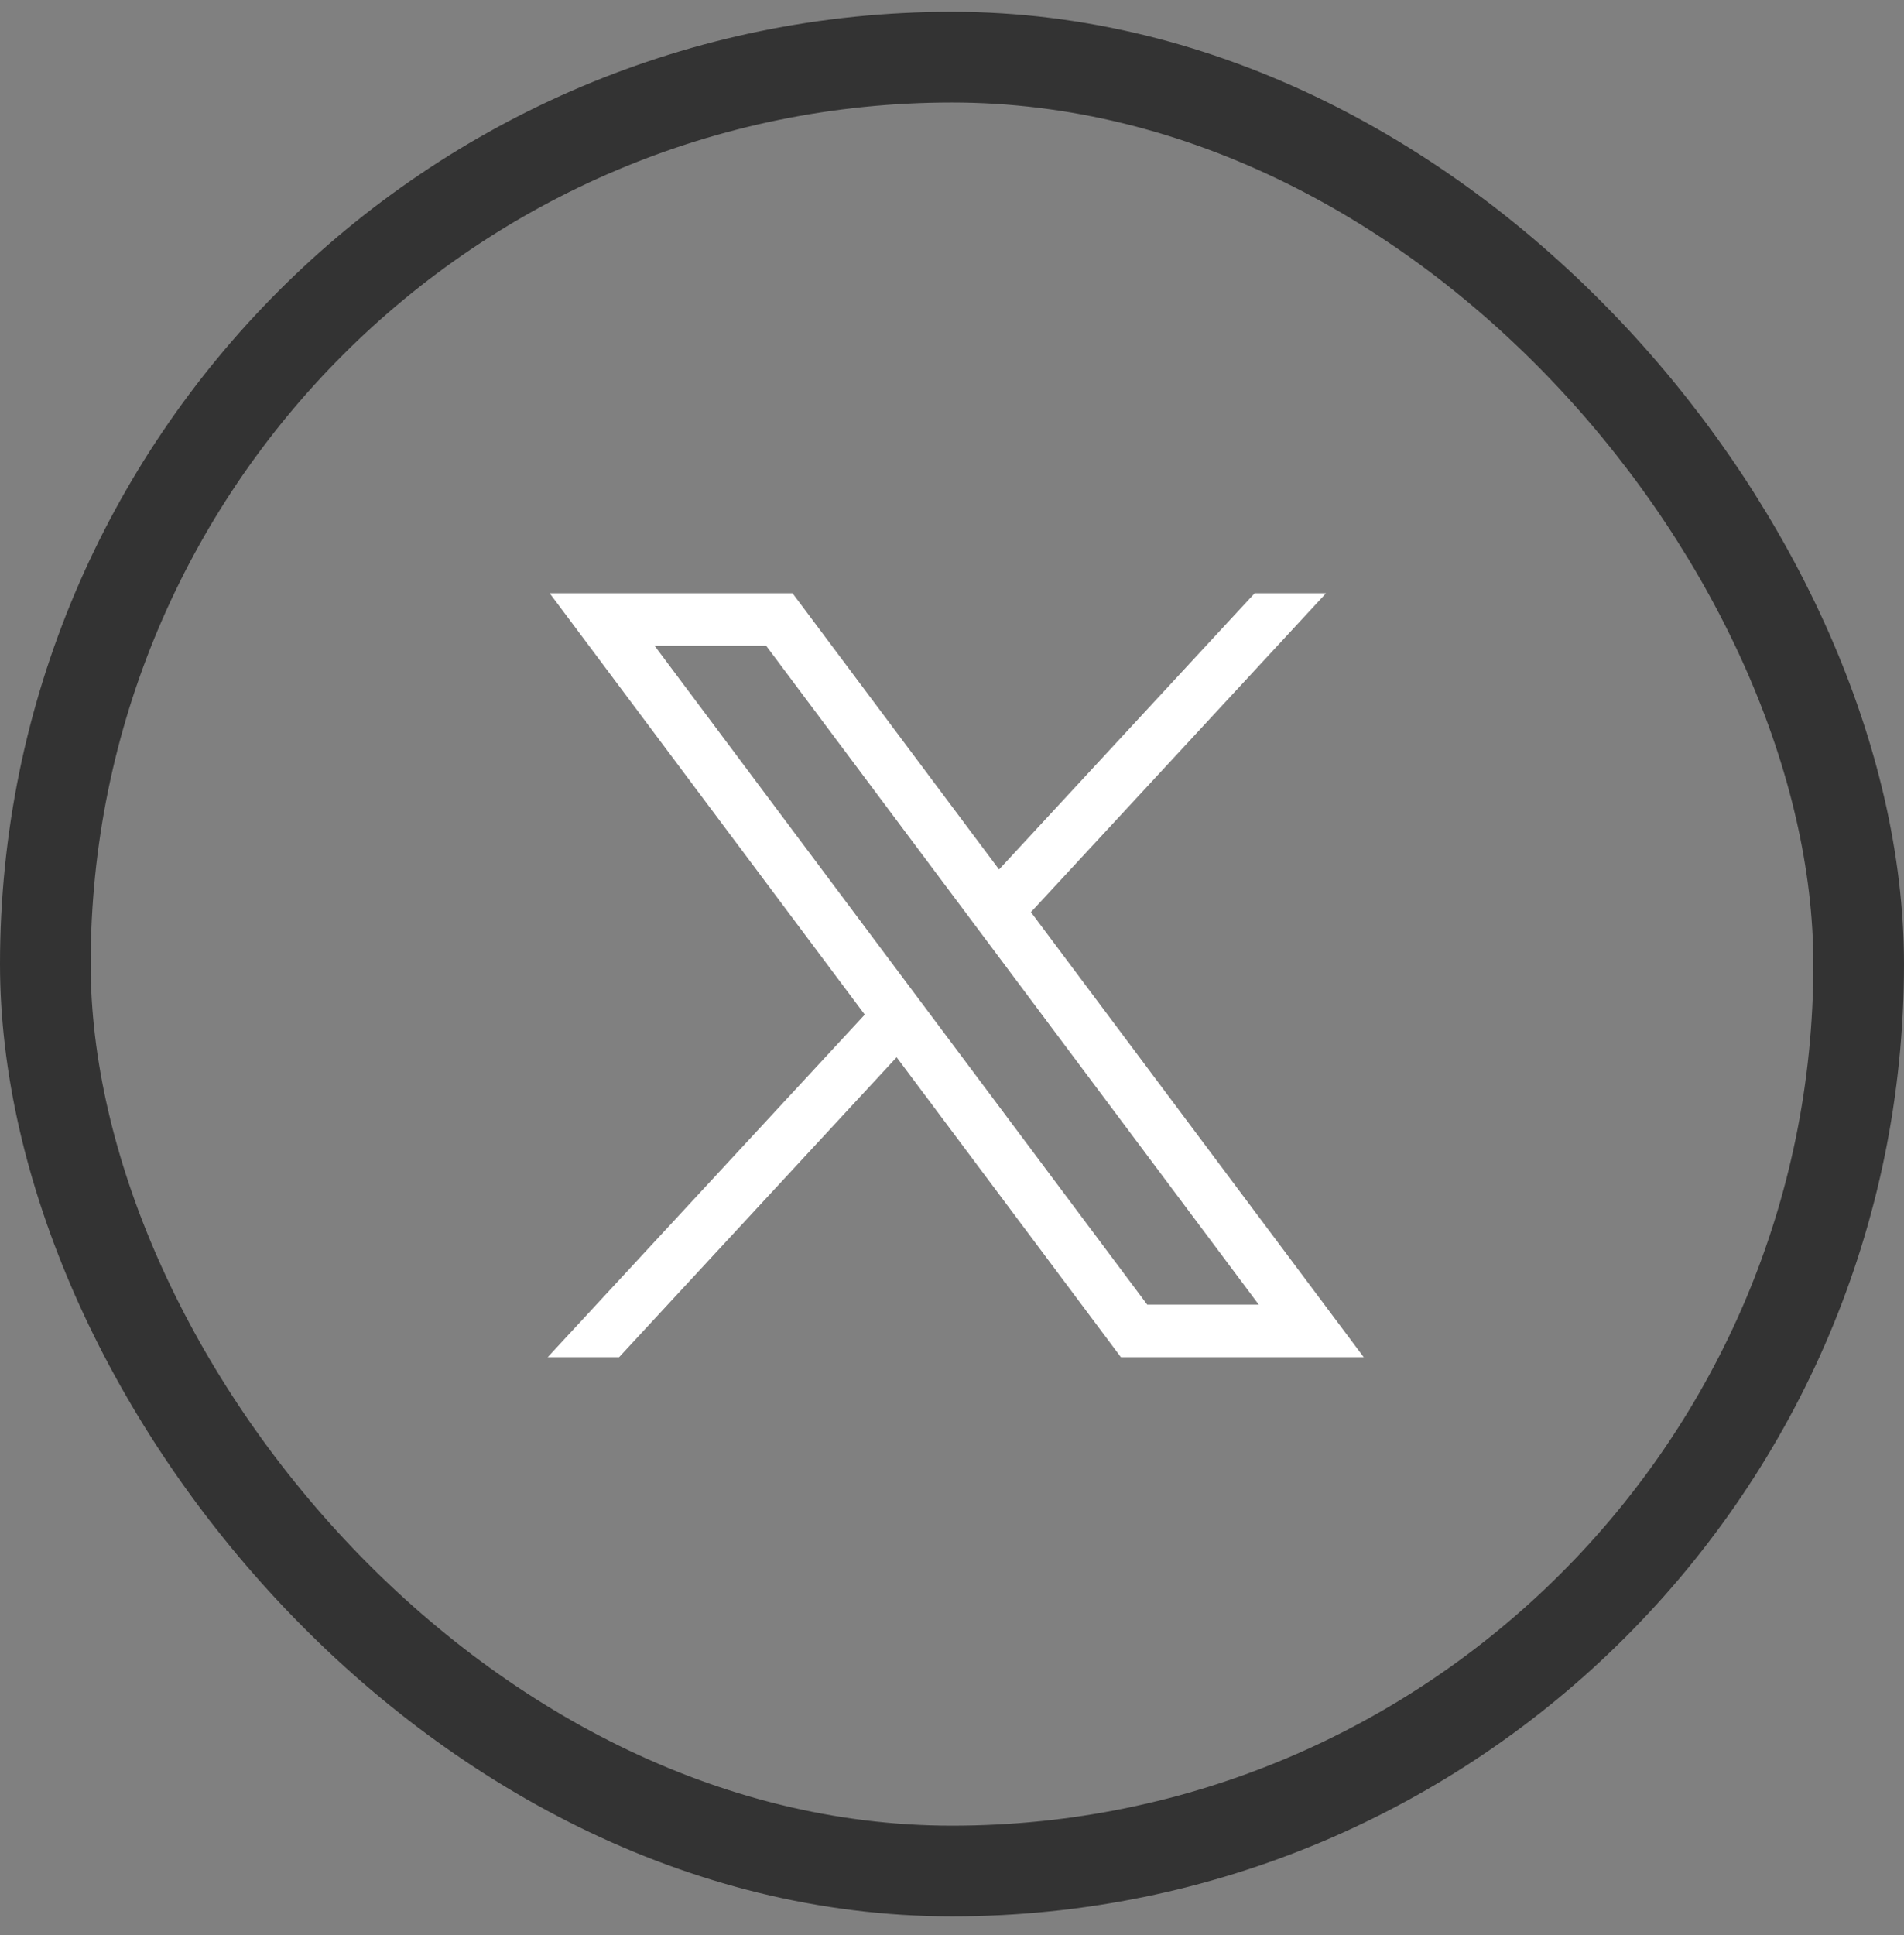
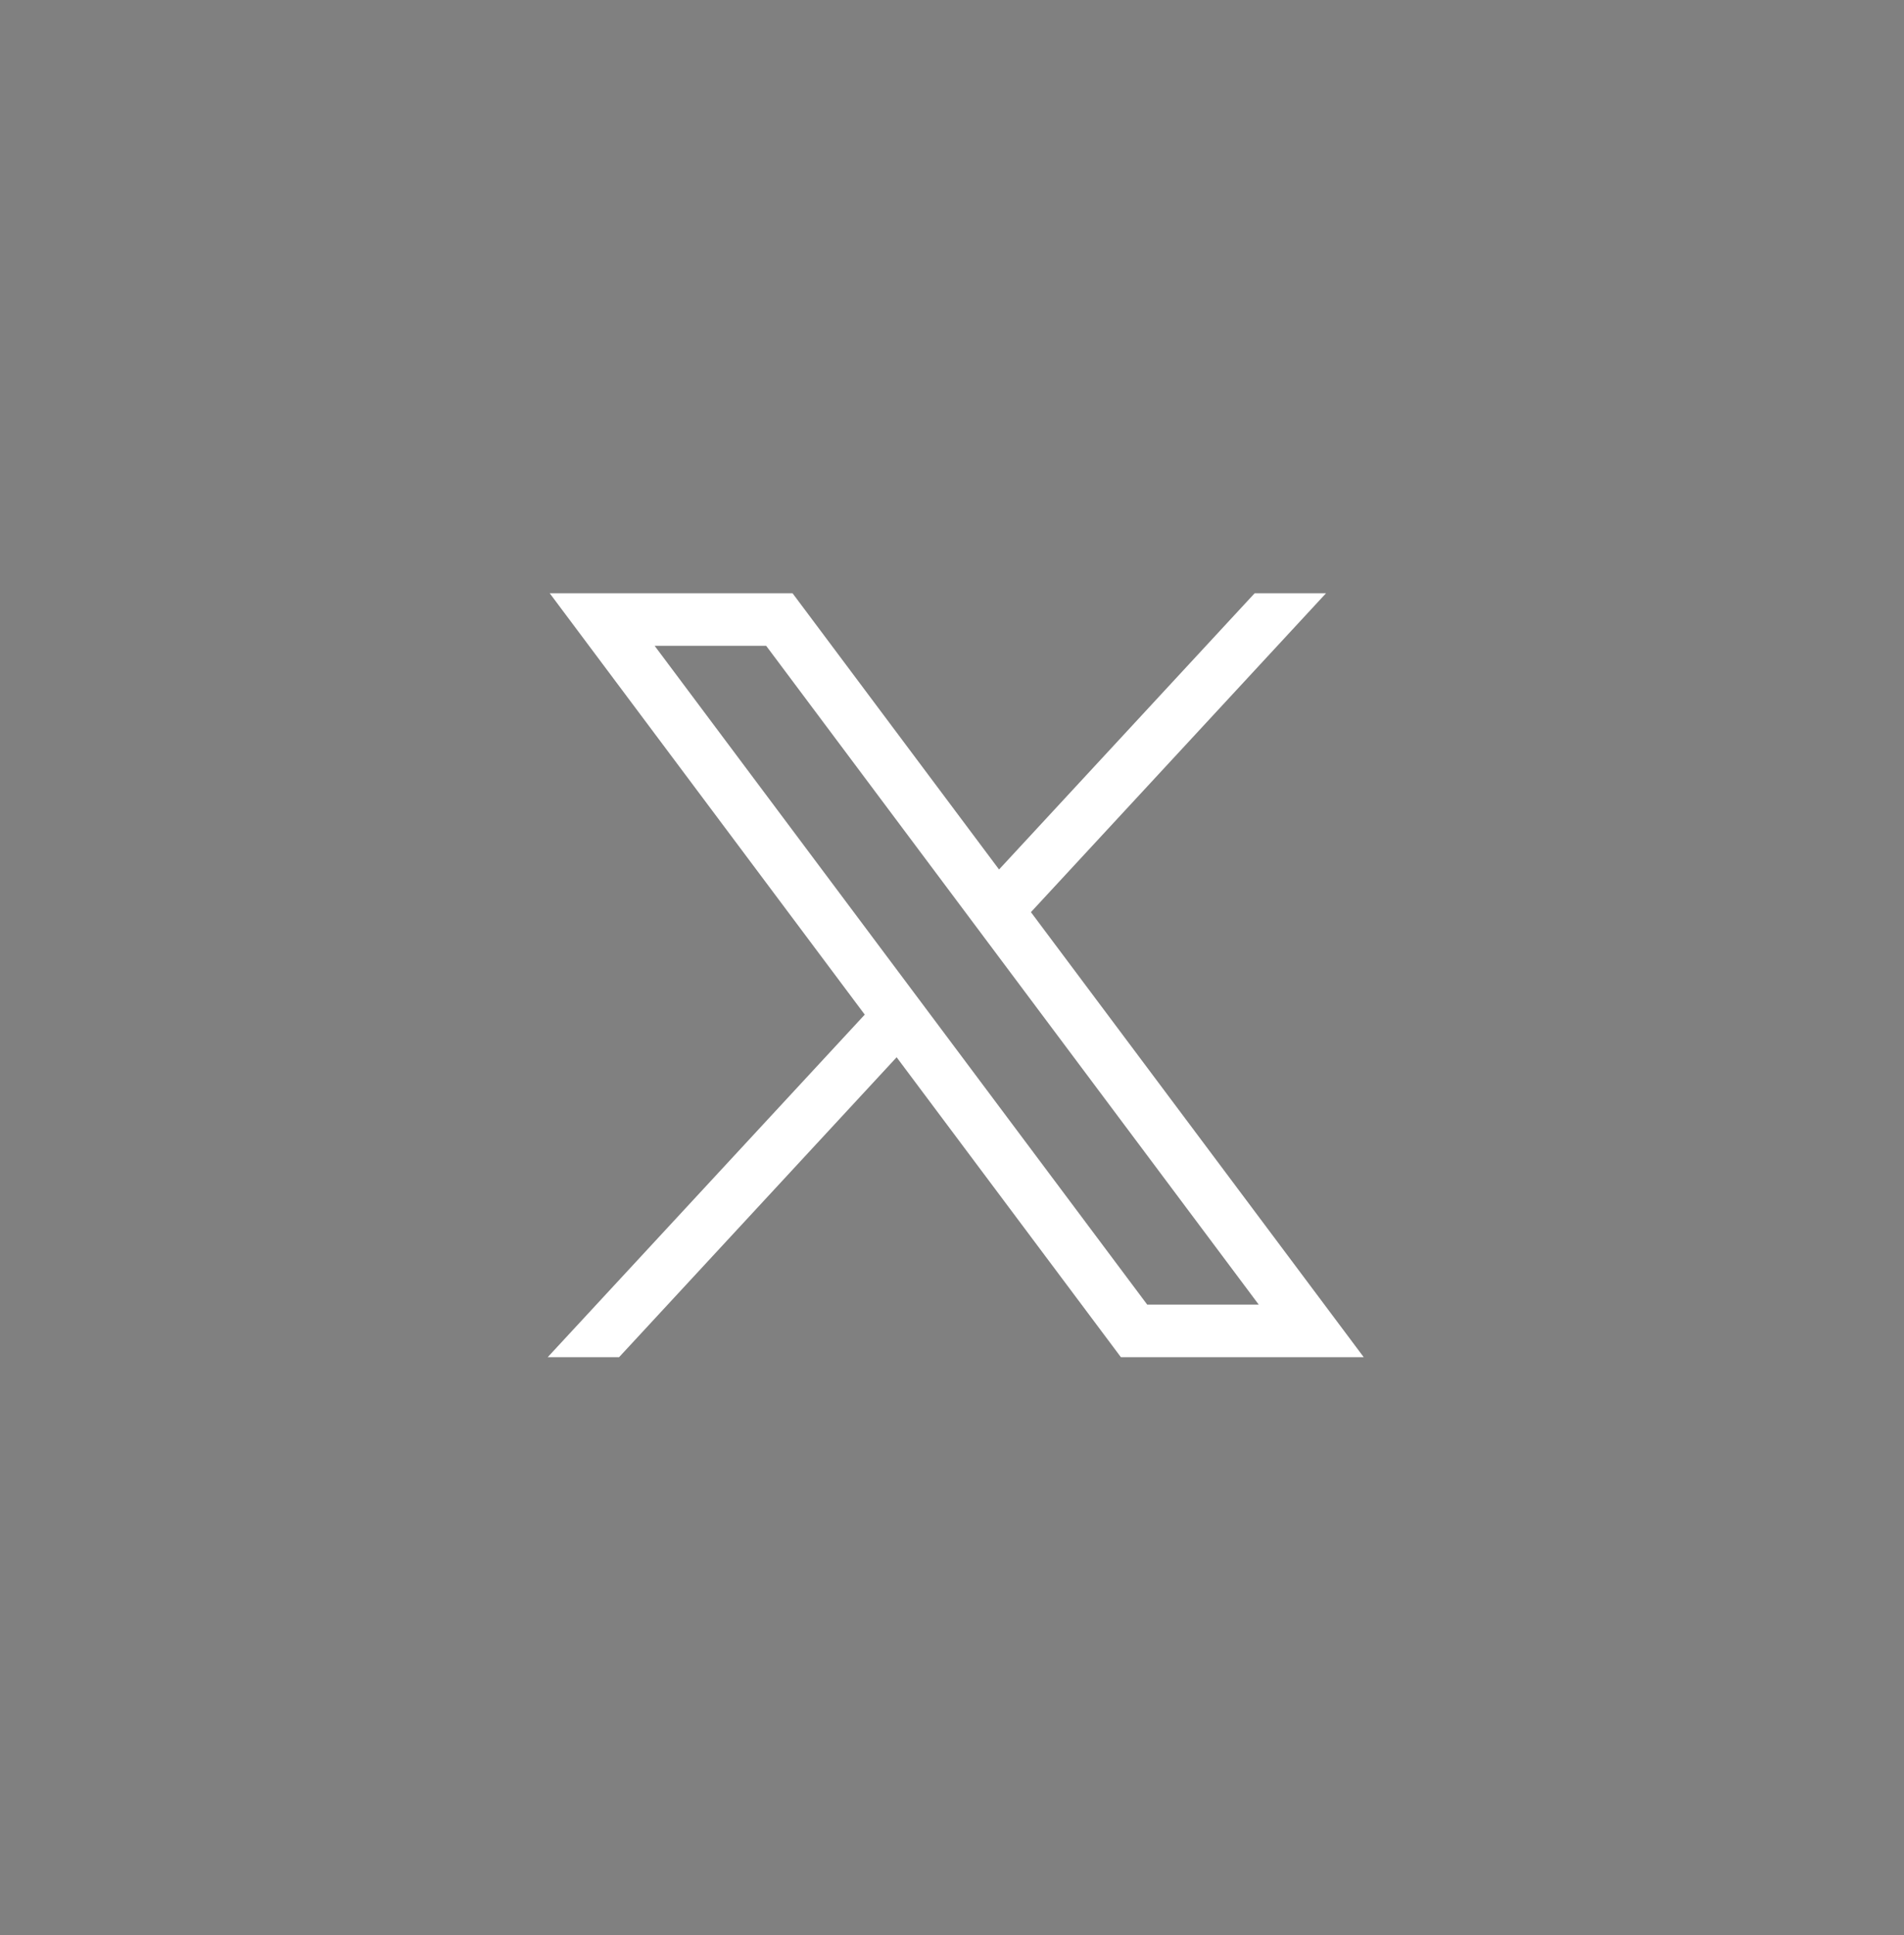
<svg xmlns="http://www.w3.org/2000/svg" width="62" height="63" viewBox="0 0 62 63" fill="none">
  <rect x="0" y="0" width="62" height="63" fill="#808080" stroke="none" />
-   <rect x="1.476" y="1.861" width="59.048" height="59.048" rx="29.524" stroke="#333333" stroke-width="2.952" />
  <path d="M17.9 19.312L28.159 33.03L17.835 44.182H20.159L29.197 34.418L36.5 44.182H44.407L33.57 29.694L43.18 19.312H40.856L32.532 28.305L25.807 19.312H17.9ZM21.317 21.024H24.949L40.989 42.471H37.357L21.317 21.024Z" fill="white" />
</svg>